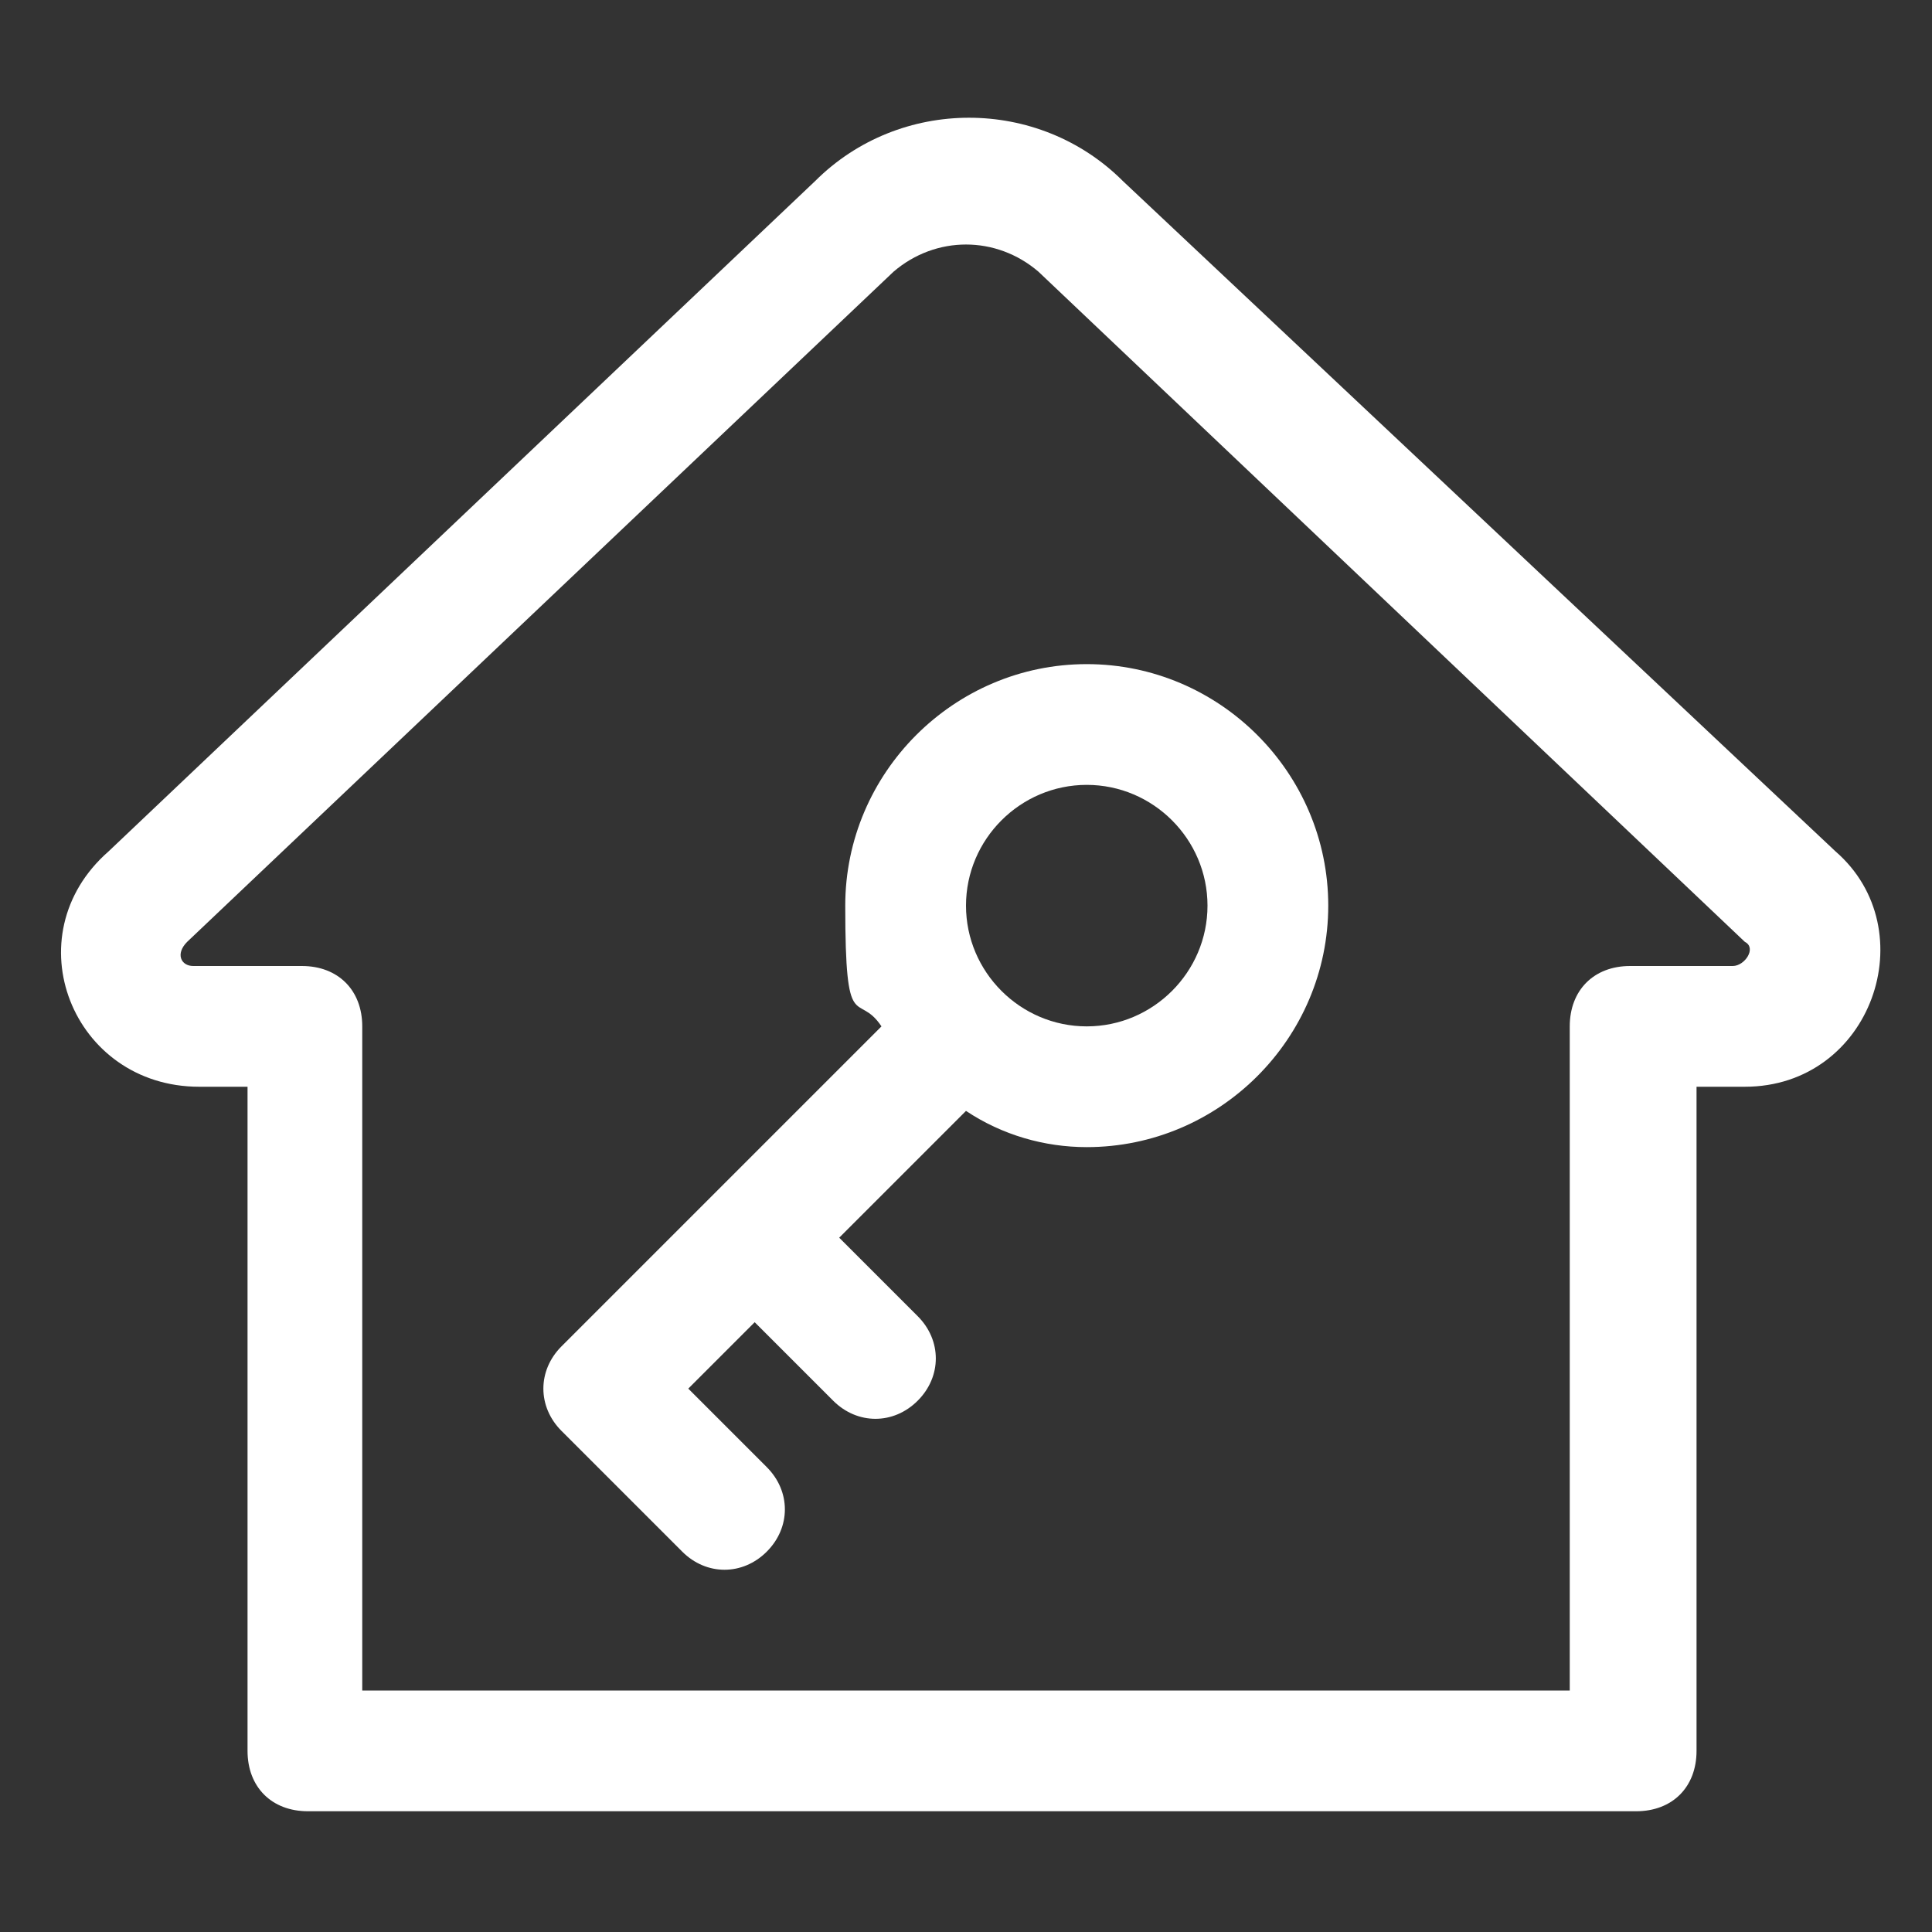
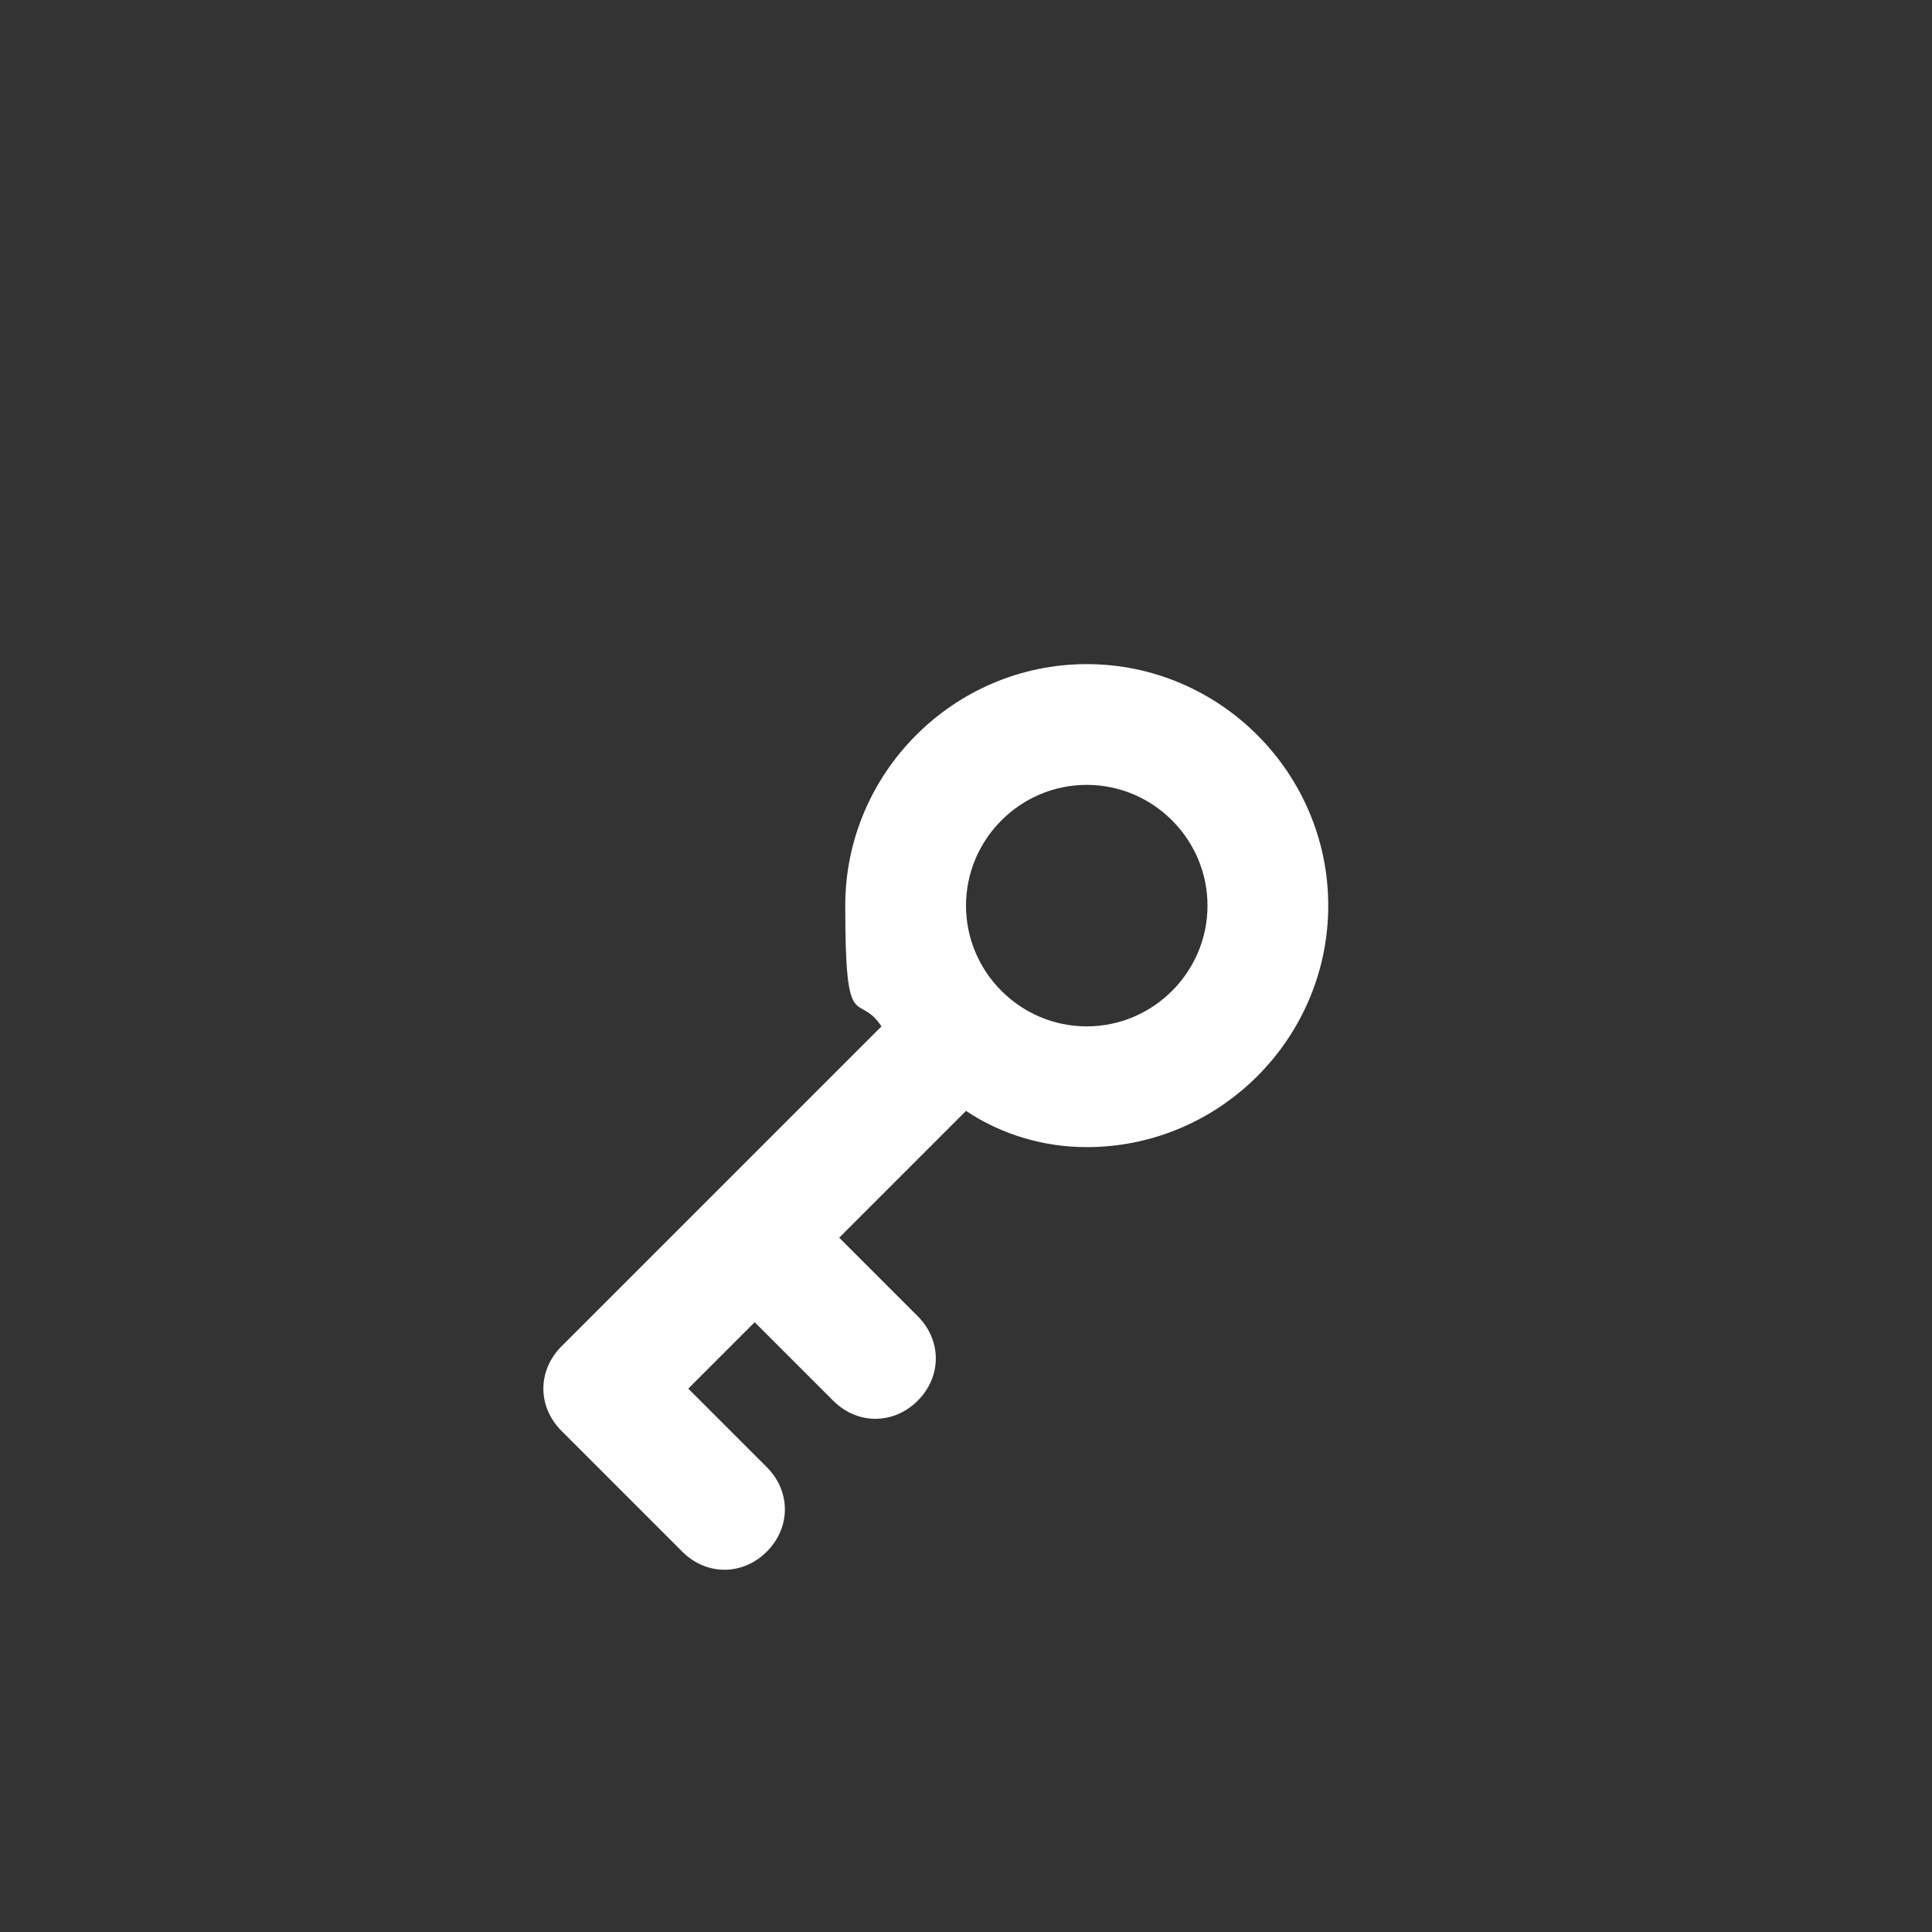
<svg xmlns="http://www.w3.org/2000/svg" id="Line" version="1.1" viewBox="0 0 32 32">
  <rect x="0" y="0" width="32" height="32" fill="#333333" stroke="none" />
  <defs>
    <style>
      .st0 {
        fill: #fff;
      }
    </style>
  </defs>
-   <path class="st0" d="M18.6,3c-1.4-1.4-3.7-1.4-5.1,0L1.8,14.1c-1.6,1.4-.6,3.9,1.5,3.9h.8v11c0,.6.4,1,1,1h22c.6,0,1-.4,1-1v-11h.8c2.1,0,3-2.6,1.5-3.9L18.6,3ZM28.8,16h-1.8c-.6,0-1,.4-1,1v11H6v-11c0-.6-.4-1-1-1h-1.8c-.2,0-.3-.2-.1-.4L14.8,4.5c.7-.6,1.7-.6,2.4,0l11.7,11.1c.2.1,0,.4-.2.4Z" />
  <path class="st0" d="M18,11c-2.2,0-4,1.8-4,4s.2,1.4.6,2l-5.3,5.3c-.4.4-.4,1,0,1.4l2,2c.4.4,1,.4,1.4,0,.4-.4.4-1,0-1.4l-1.3-1.3,1.1-1.1,1.3,1.3c.4.4,1,.4,1.4,0,.4-.4.4-1,0-1.4l-1.3-1.3,2.1-2.1c.6.4,1.3.6,2,.6,2.2,0,4-1.8,4-4s-1.8-4-4-4ZM18,17c-1.1,0-2-.9-2-2s.9-2,2-2,2,.9,2,2-.9,2-2,2Z" />
</svg>